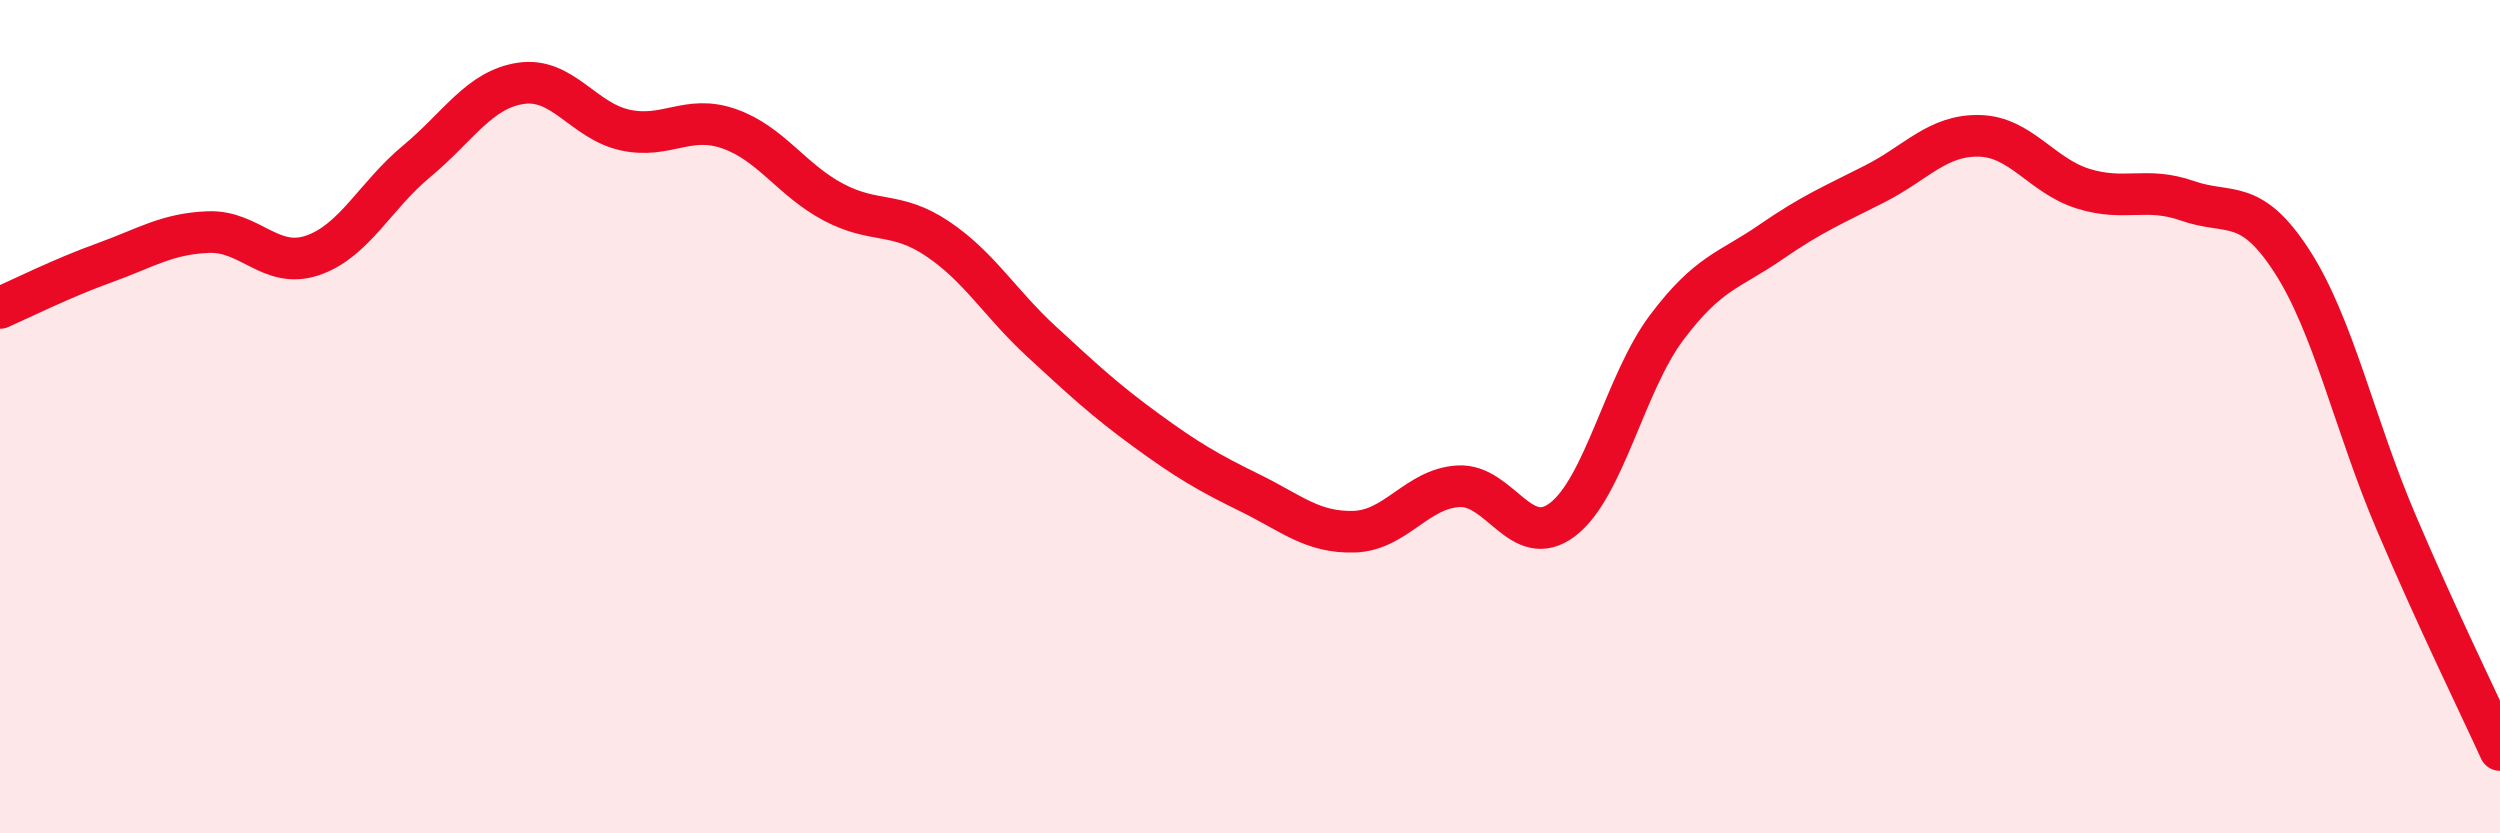
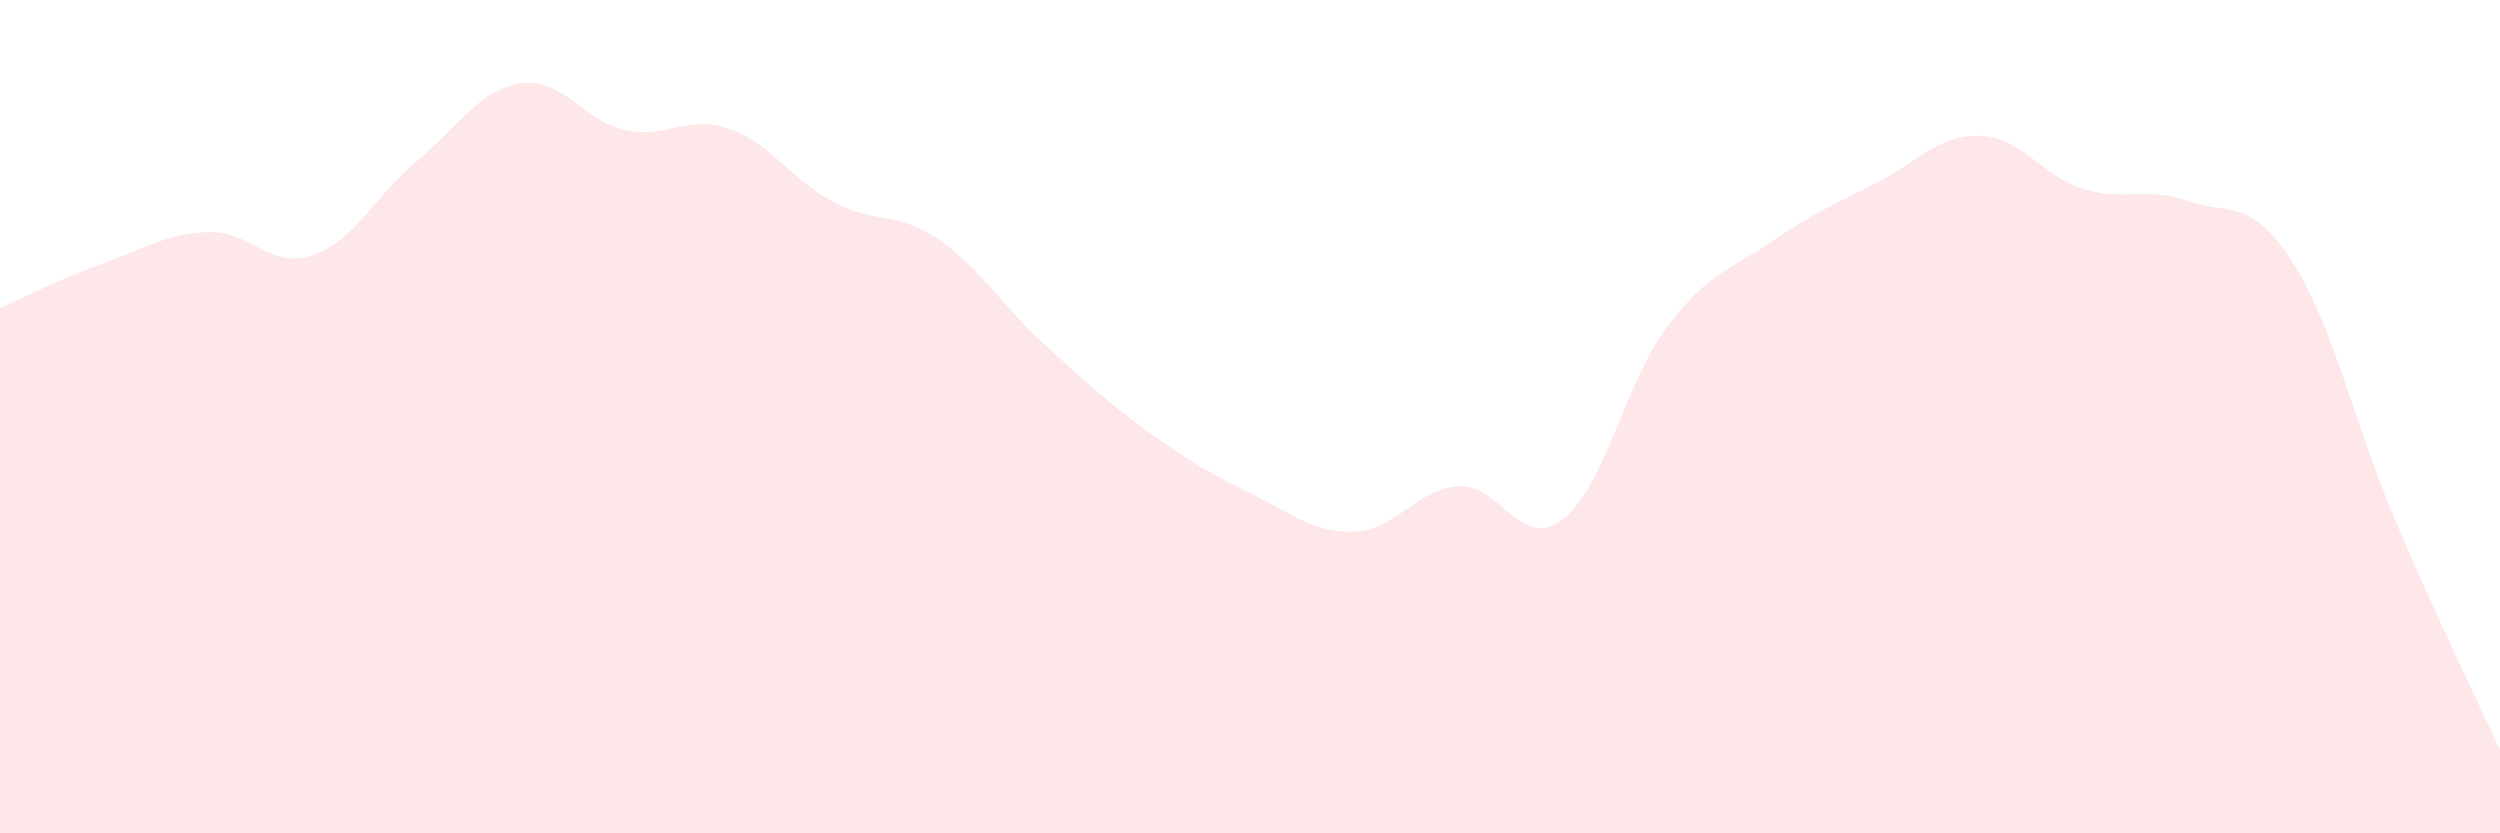
<svg xmlns="http://www.w3.org/2000/svg" width="60" height="20" viewBox="0 0 60 20">
  <path d="M 0,7.39 C 0.5,7.17 1.5,6.67 2.5,6.31 C 3.5,5.95 4,5.61 5,5.57 C 6,5.53 6.5,6.47 7.5,6.13 C 8.5,5.79 9,4.7 10,3.87 C 11,3.04 11.5,2.15 12.5,2 C 13.5,1.85 14,2.9 15,3.12 C 16,3.34 16.5,2.74 17.5,3.09 C 18.5,3.44 19,4.32 20,4.85 C 21,5.38 21.5,5.06 22.5,5.73 C 23.5,6.4 24,7.28 25,8.2 C 26,9.12 26.5,9.59 27.5,10.32 C 28.5,11.05 29,11.34 30,11.83 C 31,12.32 31.5,12.79 32.5,12.76 C 33.5,12.73 34,11.73 35,11.67 C 36,11.61 36.5,13.23 37.5,12.47 C 38.5,11.71 39,9.19 40,7.86 C 41,6.53 41.5,6.5 42.5,5.81 C 43.5,5.12 44,4.92 45,4.41 C 46,3.9 46.5,3.24 47.5,3.26 C 48.5,3.28 49,4.22 50,4.53 C 51,4.84 51.5,4.47 52.5,4.82 C 53.5,5.17 54,4.72 55,6.26 C 56,7.8 56.5,10.17 57.5,12.52 C 58.5,14.87 59.5,16.9 60,18L60 20L0 20Z" fill="#EB0A25" opacity="0.1" stroke-linecap="round" stroke-linejoin="round" />
-   <path d="M 0,7.39 C 0.5,7.17 1.5,6.67 2.5,6.31 C 3.5,5.95 4,5.61 5,5.57 C 6,5.53 6.5,6.47 7.5,6.13 C 8.5,5.79 9,4.7 10,3.87 C 11,3.04 11.5,2.15 12.5,2 C 13.5,1.85 14,2.9 15,3.12 C 16,3.34 16.5,2.74 17.5,3.09 C 18.5,3.44 19,4.32 20,4.85 C 21,5.38 21.5,5.06 22.5,5.73 C 23.5,6.4 24,7.28 25,8.2 C 26,9.12 26.5,9.59 27.5,10.32 C 28.5,11.05 29,11.34 30,11.83 C 31,12.32 31.5,12.79 32.5,12.76 C 33.5,12.73 34,11.73 35,11.67 C 36,11.61 36.5,13.23 37.5,12.47 C 38.5,11.71 39,9.19 40,7.86 C 41,6.53 41.5,6.5 42.5,5.81 C 43.5,5.12 44,4.92 45,4.41 C 46,3.9 46.5,3.24 47.5,3.26 C 48.5,3.28 49,4.22 50,4.53 C 51,4.84 51.5,4.47 52.5,4.82 C 53.5,5.17 54,4.72 55,6.26 C 56,7.8 56.5,10.17 57.5,12.52 C 58.5,14.87 59.5,16.9 60,18" stroke="#EB0A25" stroke-width="1" fill="none" stroke-linecap="round" stroke-linejoin="round" />
</svg>